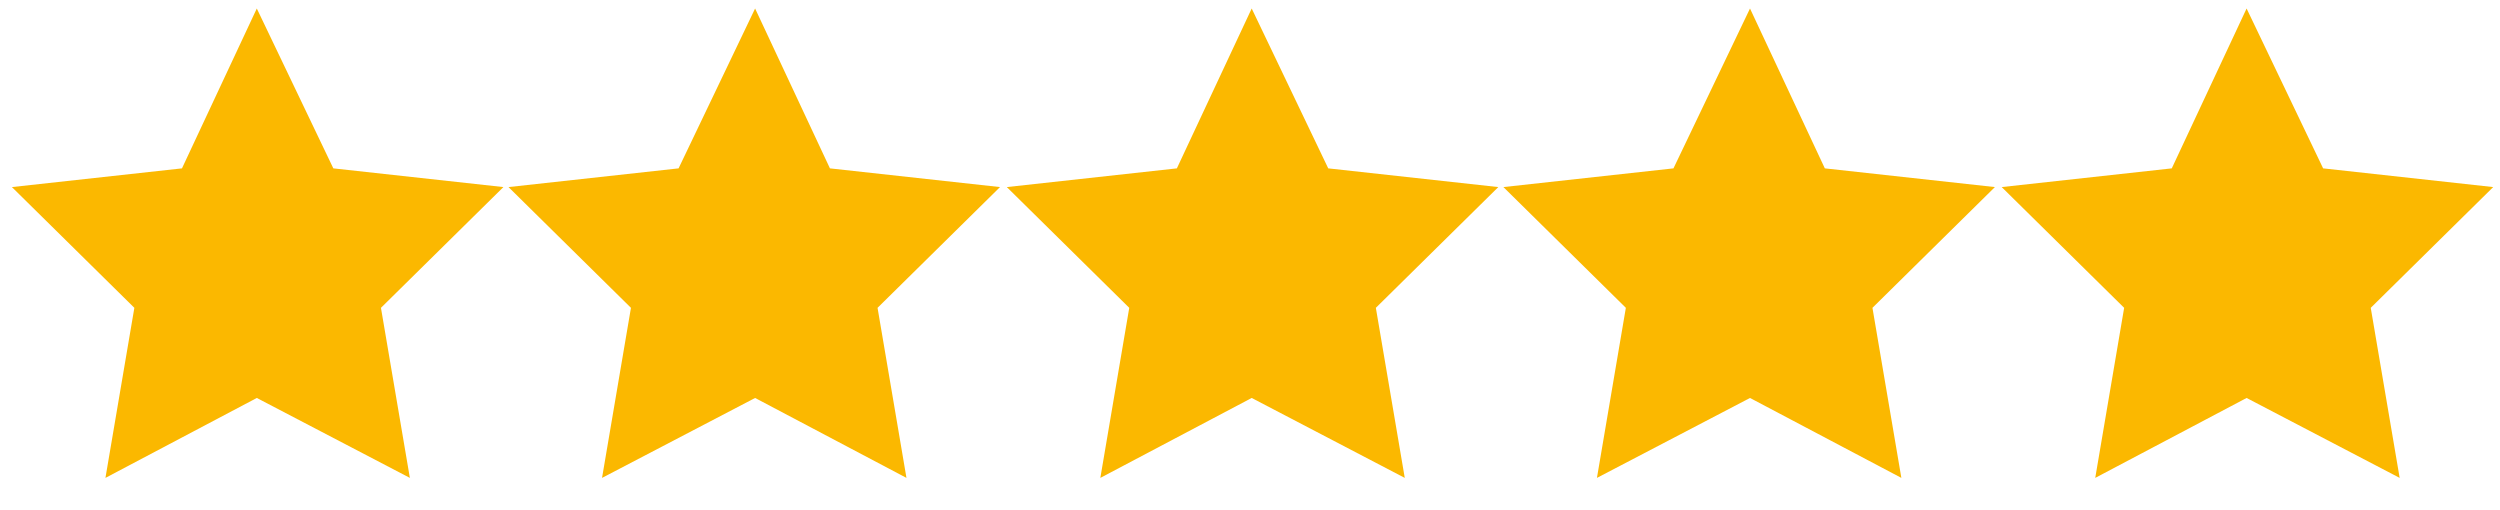
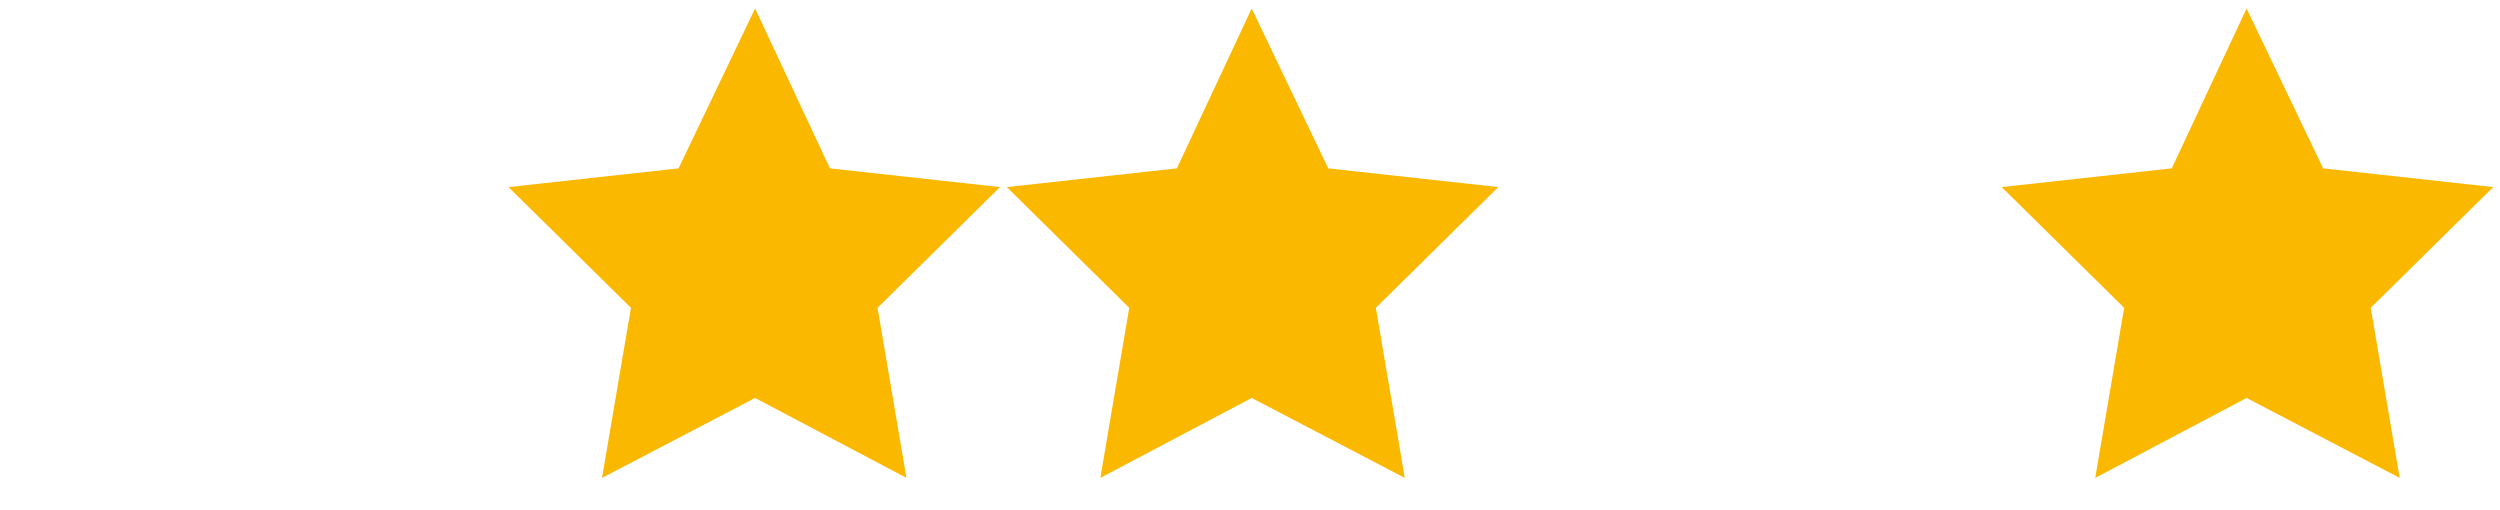
<svg xmlns="http://www.w3.org/2000/svg" version="1.1" id="Layer_1" x="0px" y="0px" viewBox="0 0 147 30" style="enable-background:new 0 0 147 30;" xml:space="preserve">
  <style type="text/css">
	.st0{fill:#FBB800;}
</style>
-   <polygon class="st0" points="15.1,0.5 19.6,9.9 29.6,11 22.4,18.1 24.1,28.1 15.1,23.4 6.2,28.1 7.9,18.1 0.7,11 10.7,9.9 " />
  <polygon class="st0" points="44.4,0.5 48.8,9.9 58.8,11 51.6,18.1 53.3,28.1 44.4,23.4 35.4,28.1 37.1,18.1 29.9,11 39.9,9.9 " />
  <polygon class="st0" points="73.6,0.5 78.1,9.9 88.1,11 80.9,18.1 82.6,28.1 73.6,23.4 64.7,28.1 66.4,18.1 59.2,11 69.2,9.9 " />
-   <polygon class="st0" points="102.9,0.5 107.3,9.9 117.3,11 110.1,18.1 111.8,28.1 102.9,23.4 93.9,28.1 95.6,18.1 88.4,11 98.4,9.9   " />
  <polygon class="st0" points="132.1,0.5 136.6,9.9 146.6,11 139.4,18.1 141.1,28.1 132.1,23.4 123.2,28.1 124.9,18.1 117.7,11   127.7,9.9 " />
</svg>